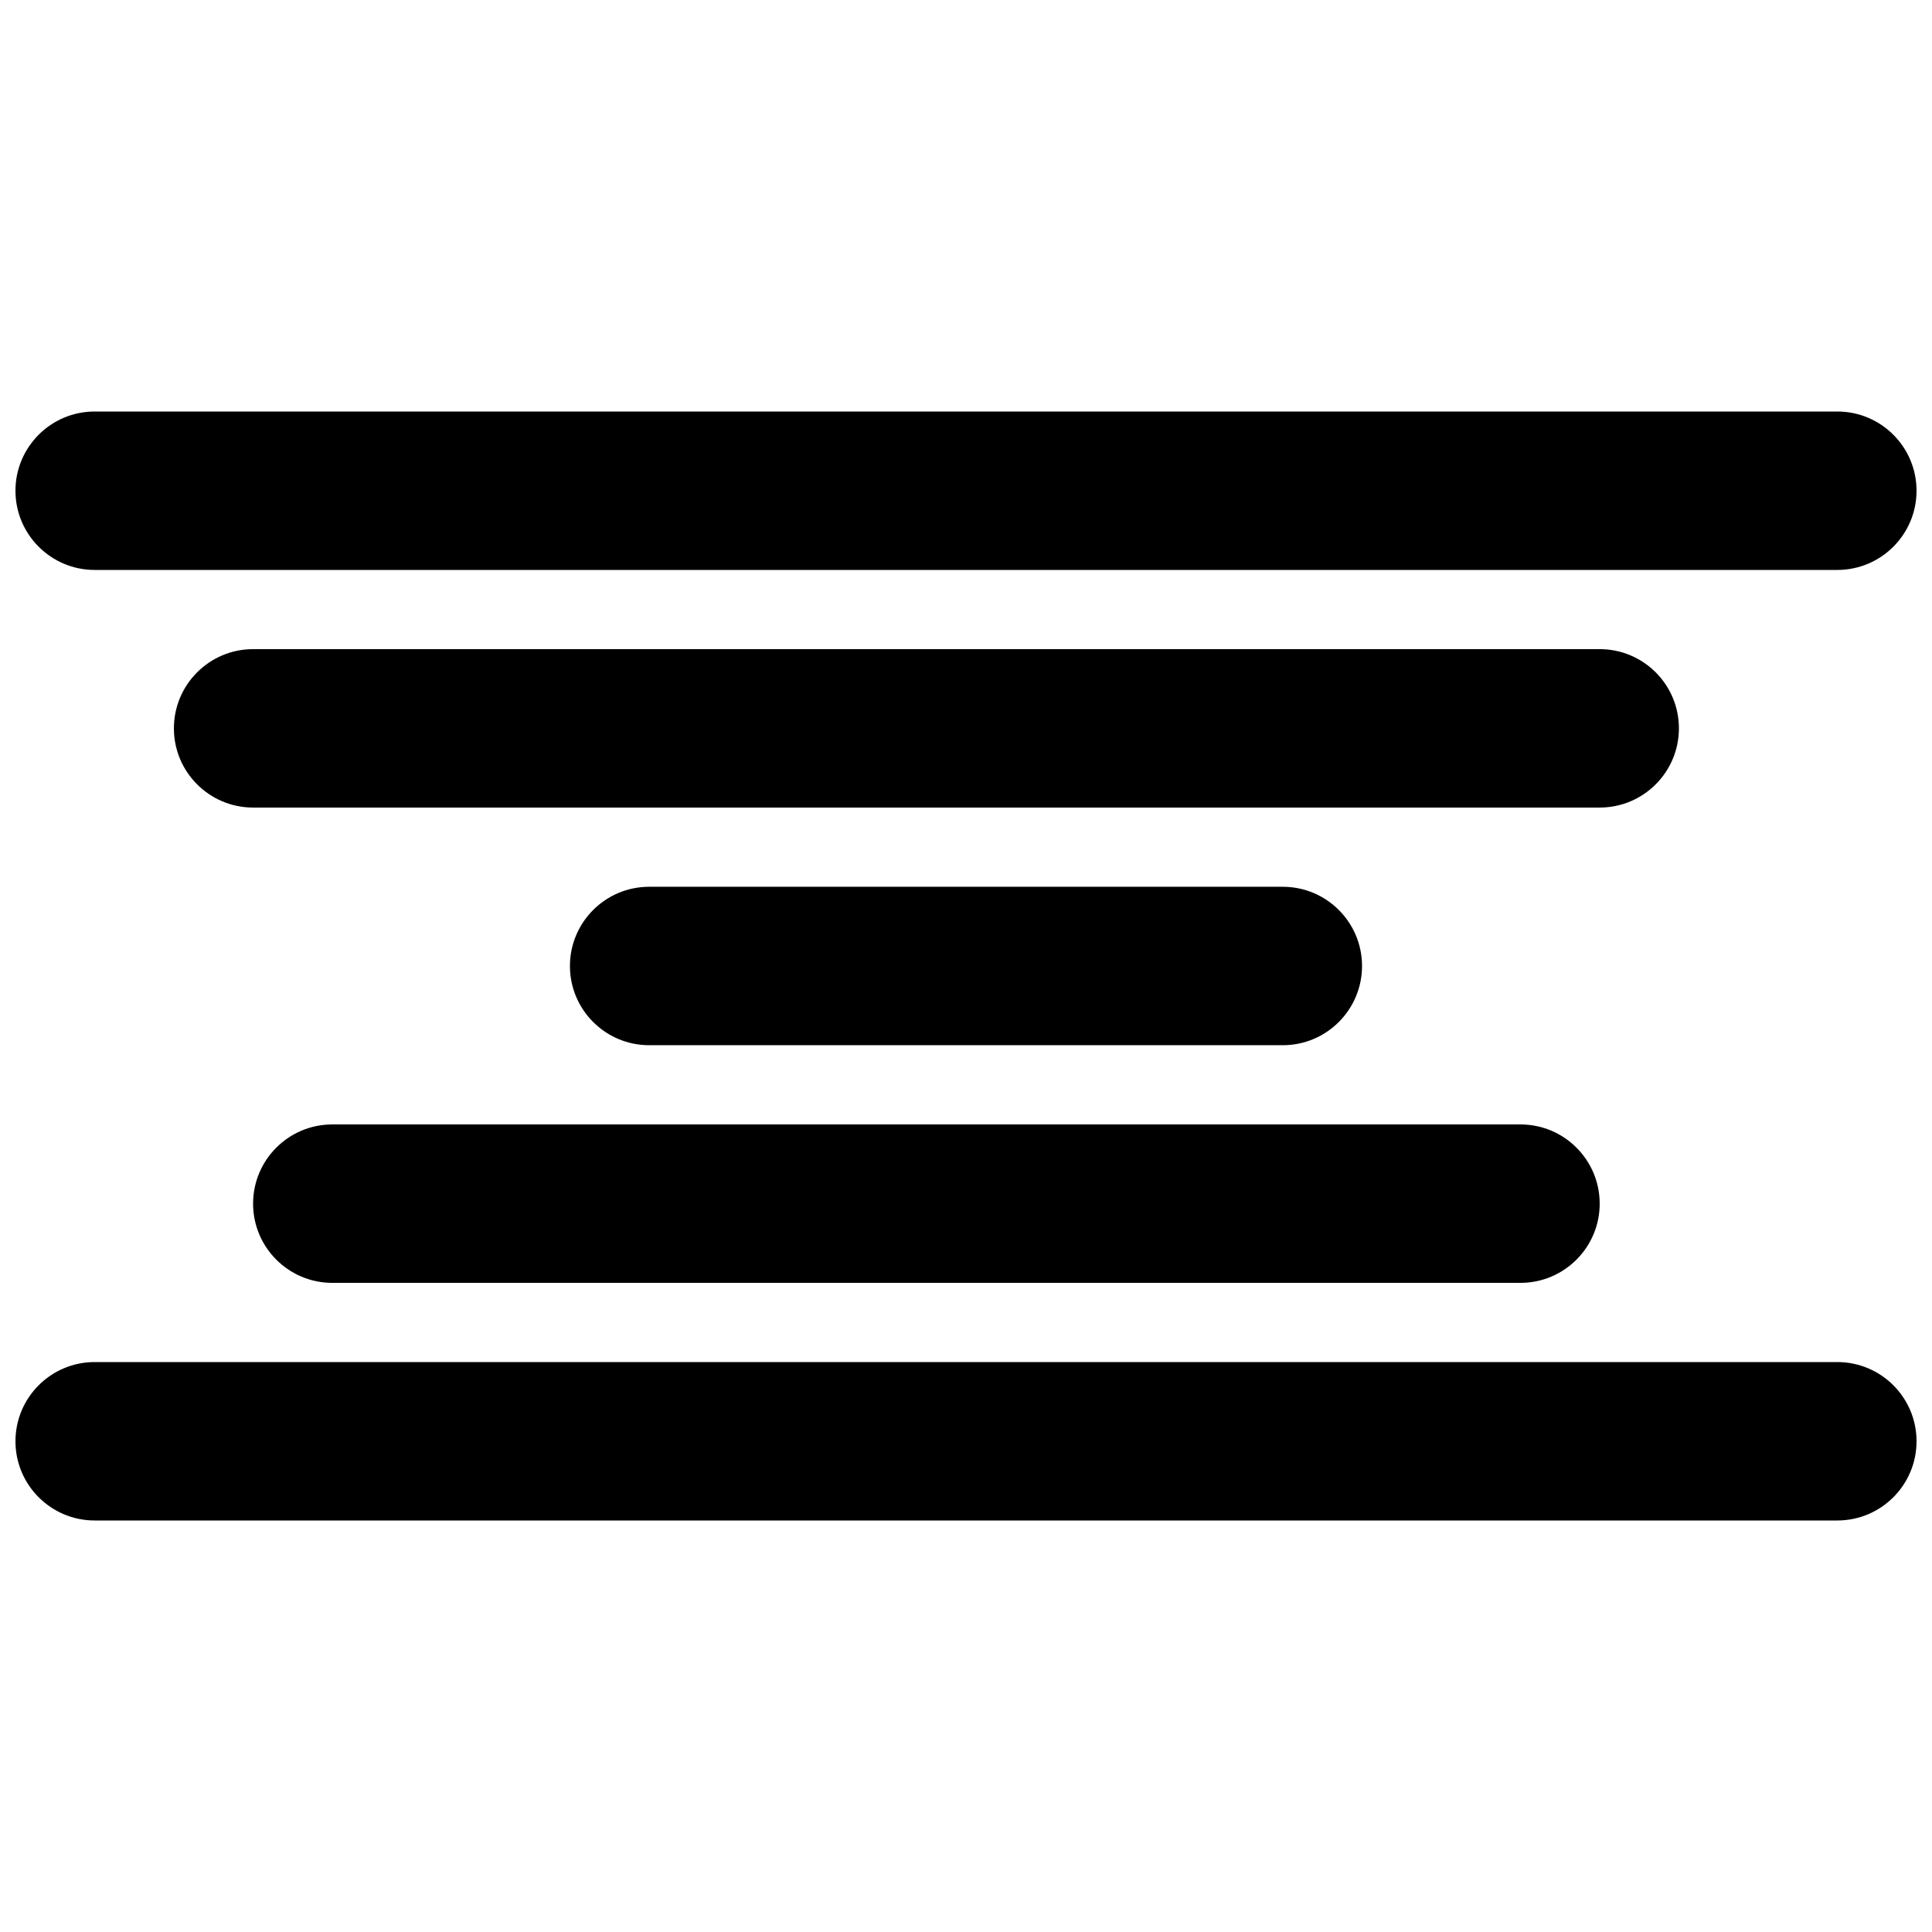
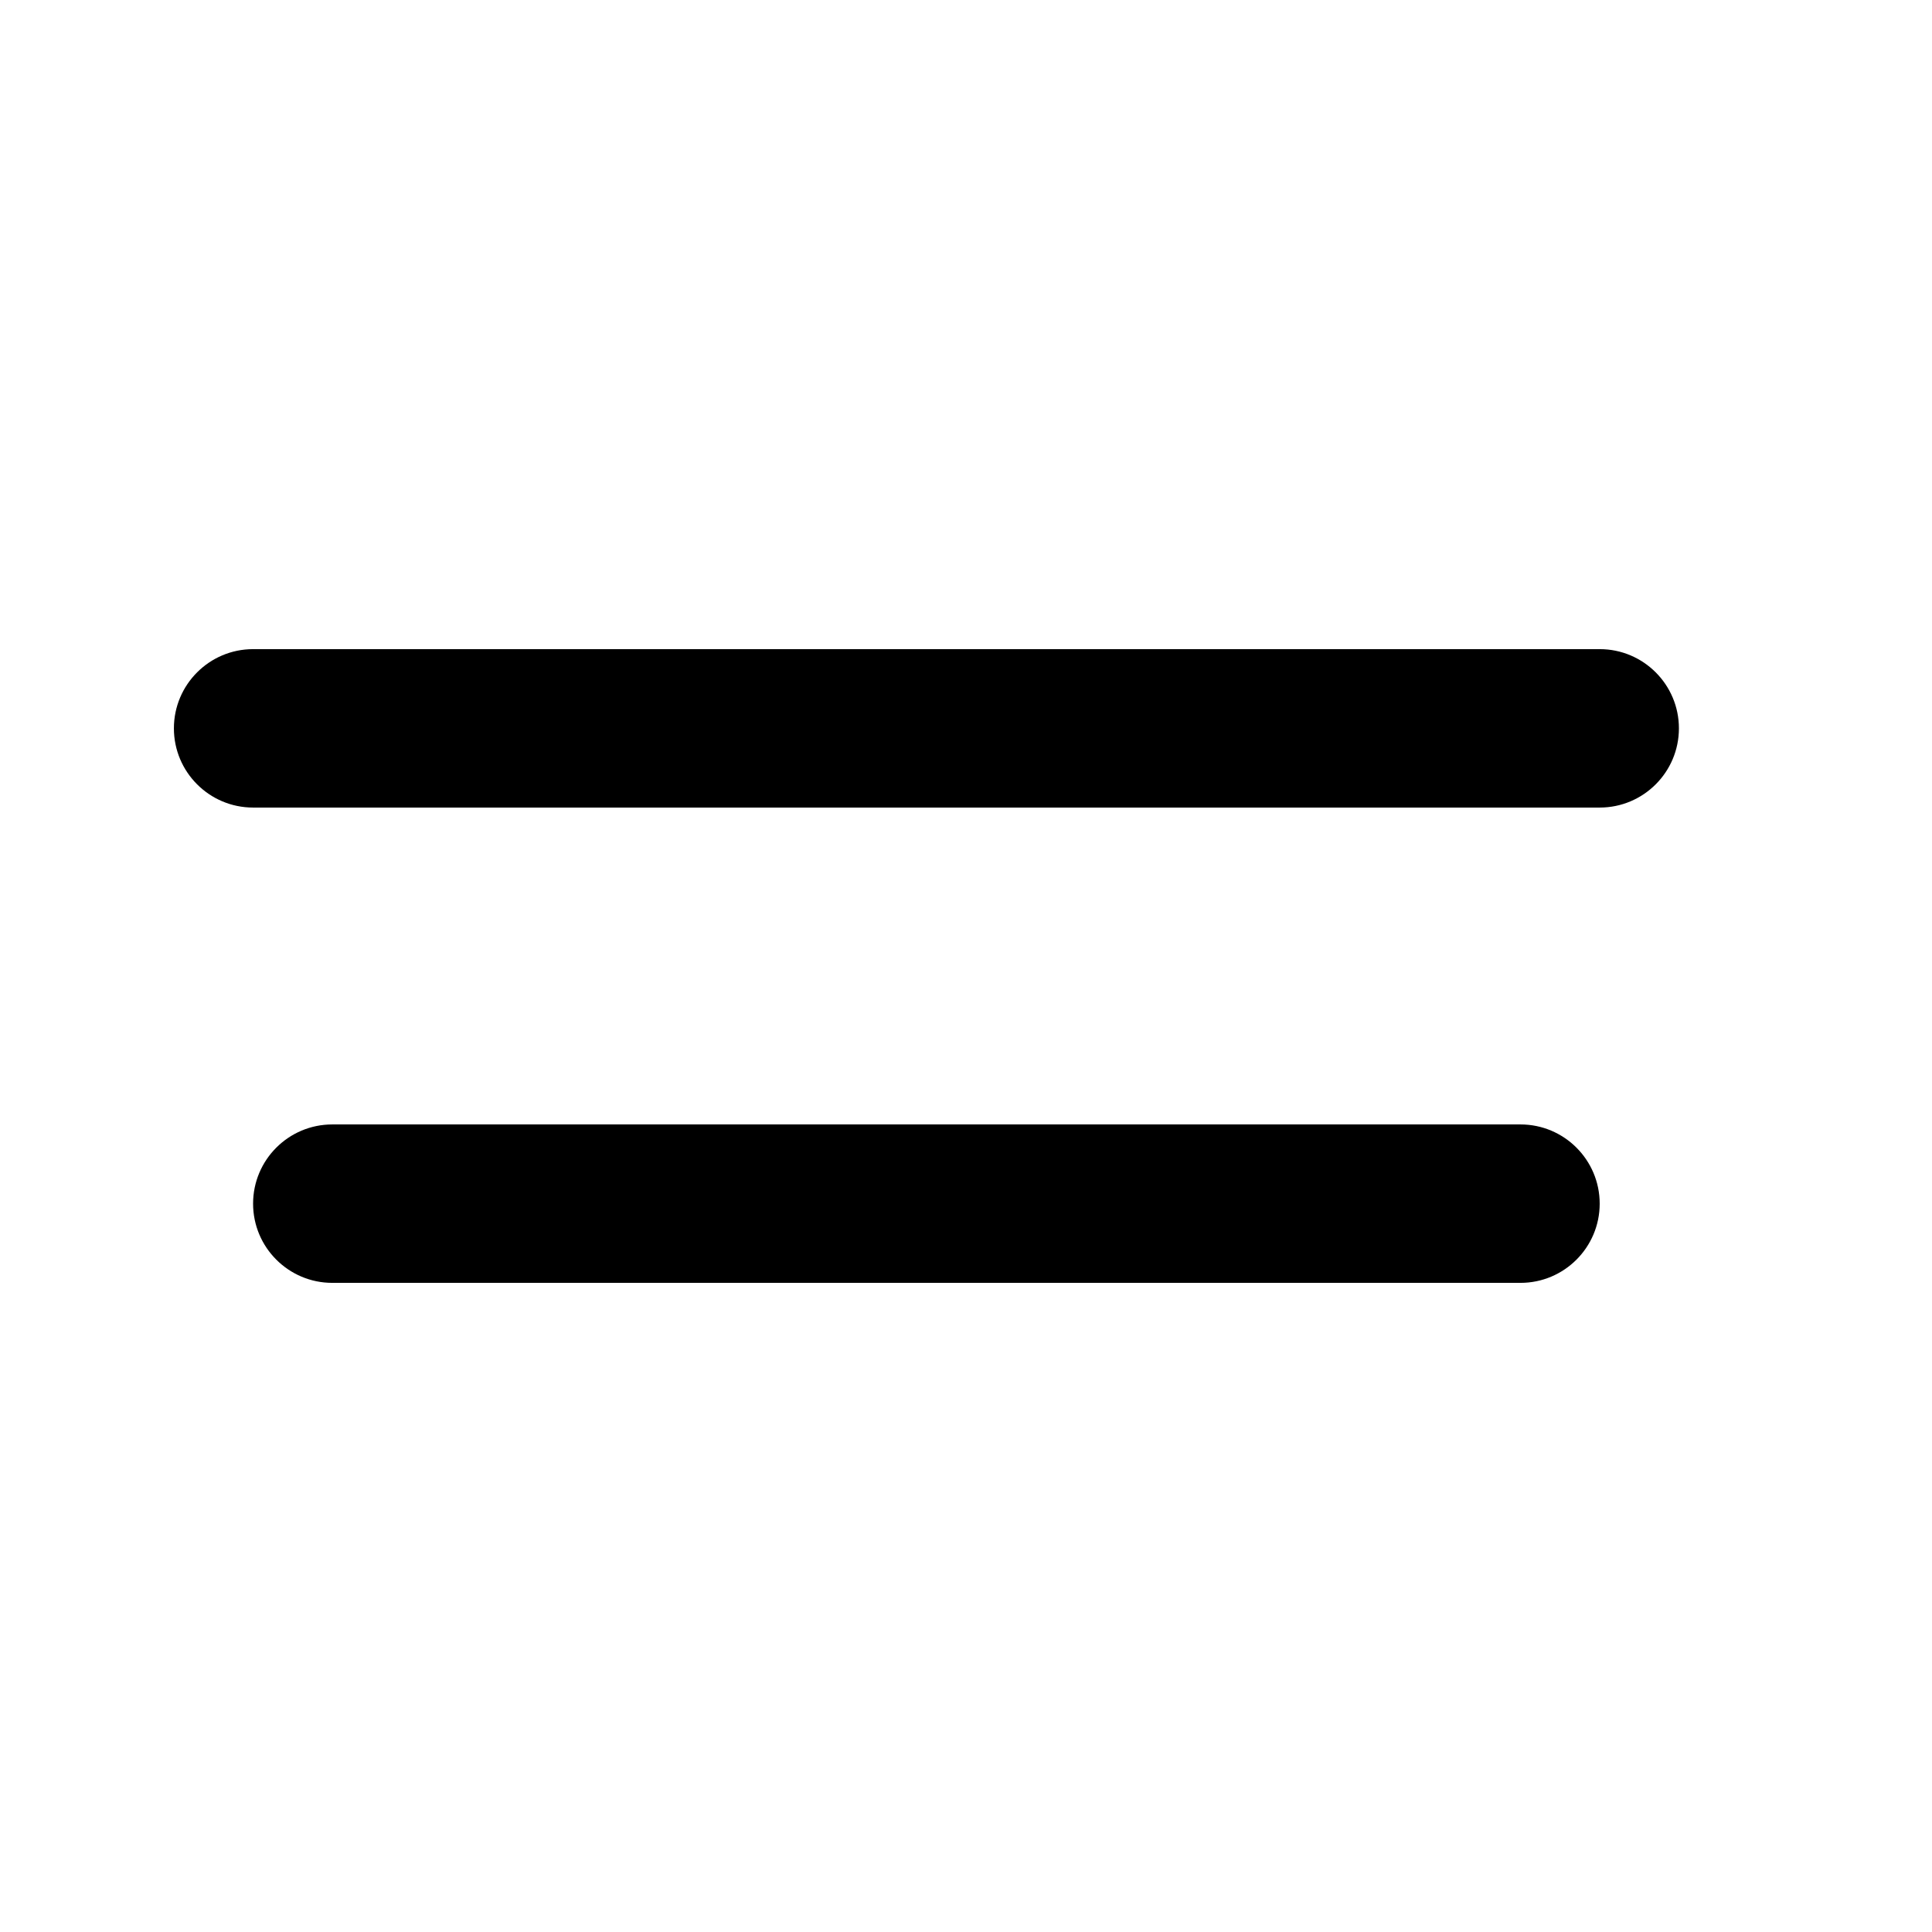
<svg xmlns="http://www.w3.org/2000/svg" width="800px" height="800px" version="1.1" viewBox="144 144 512 512">
  <defs>
    <clipPath id="b">
-       <path d="m148.09 253h503.81v43h-503.81z" />
-     </clipPath>
+       </clipPath>
    <clipPath id="a">
-       <path d="m148.09 504h503.81v43h-503.81z" />
-     </clipPath>
+       </clipPath>
  </defs>
  <g clip-path="url(#b)">
-     <path d="m169.09 295.04h461.82c11.586 0 20.992-9.406 20.992-20.992s-9.406-20.992-20.992-20.992h-461.82c-11.586 0-20.992 9.406-20.992 20.992s9.406 20.992 20.992 20.992z" />
-   </g>
+     </g>
  <path d="m588.93 337.02c0-11.586-9.406-20.992-20.992-20.992h-356.86c-11.586 0-20.992 9.406-20.992 20.992 0 11.586 9.406 20.992 20.992 20.992h356.86c11.59 0 20.992-9.406 20.992-20.992z" />
-   <path d="m483.96 420.99c11.586 0 20.992-9.406 20.992-20.992s-9.406-20.992-20.992-20.992h-167.93c-11.586 0-20.992 9.406-20.992 20.992s9.406 20.992 20.992 20.992z" />
  <path d="m211.07 462.98c0 11.586 9.406 20.992 20.992 20.992h314.88c11.586 0 20.992-9.406 20.992-20.992 0-11.586-9.406-20.992-20.992-20.992h-314.88c-11.59 0-20.992 9.402-20.992 20.992z" />
  <g clip-path="url(#a)">
    <path d="m630.91 504.96h-461.82c-11.586 0-20.992 9.406-20.992 20.992 0 11.586 9.406 20.992 20.992 20.992h461.82c11.586 0 20.992-9.406 20.992-20.992 0-11.586-9.402-20.992-20.992-20.992z" />
  </g>
</svg>